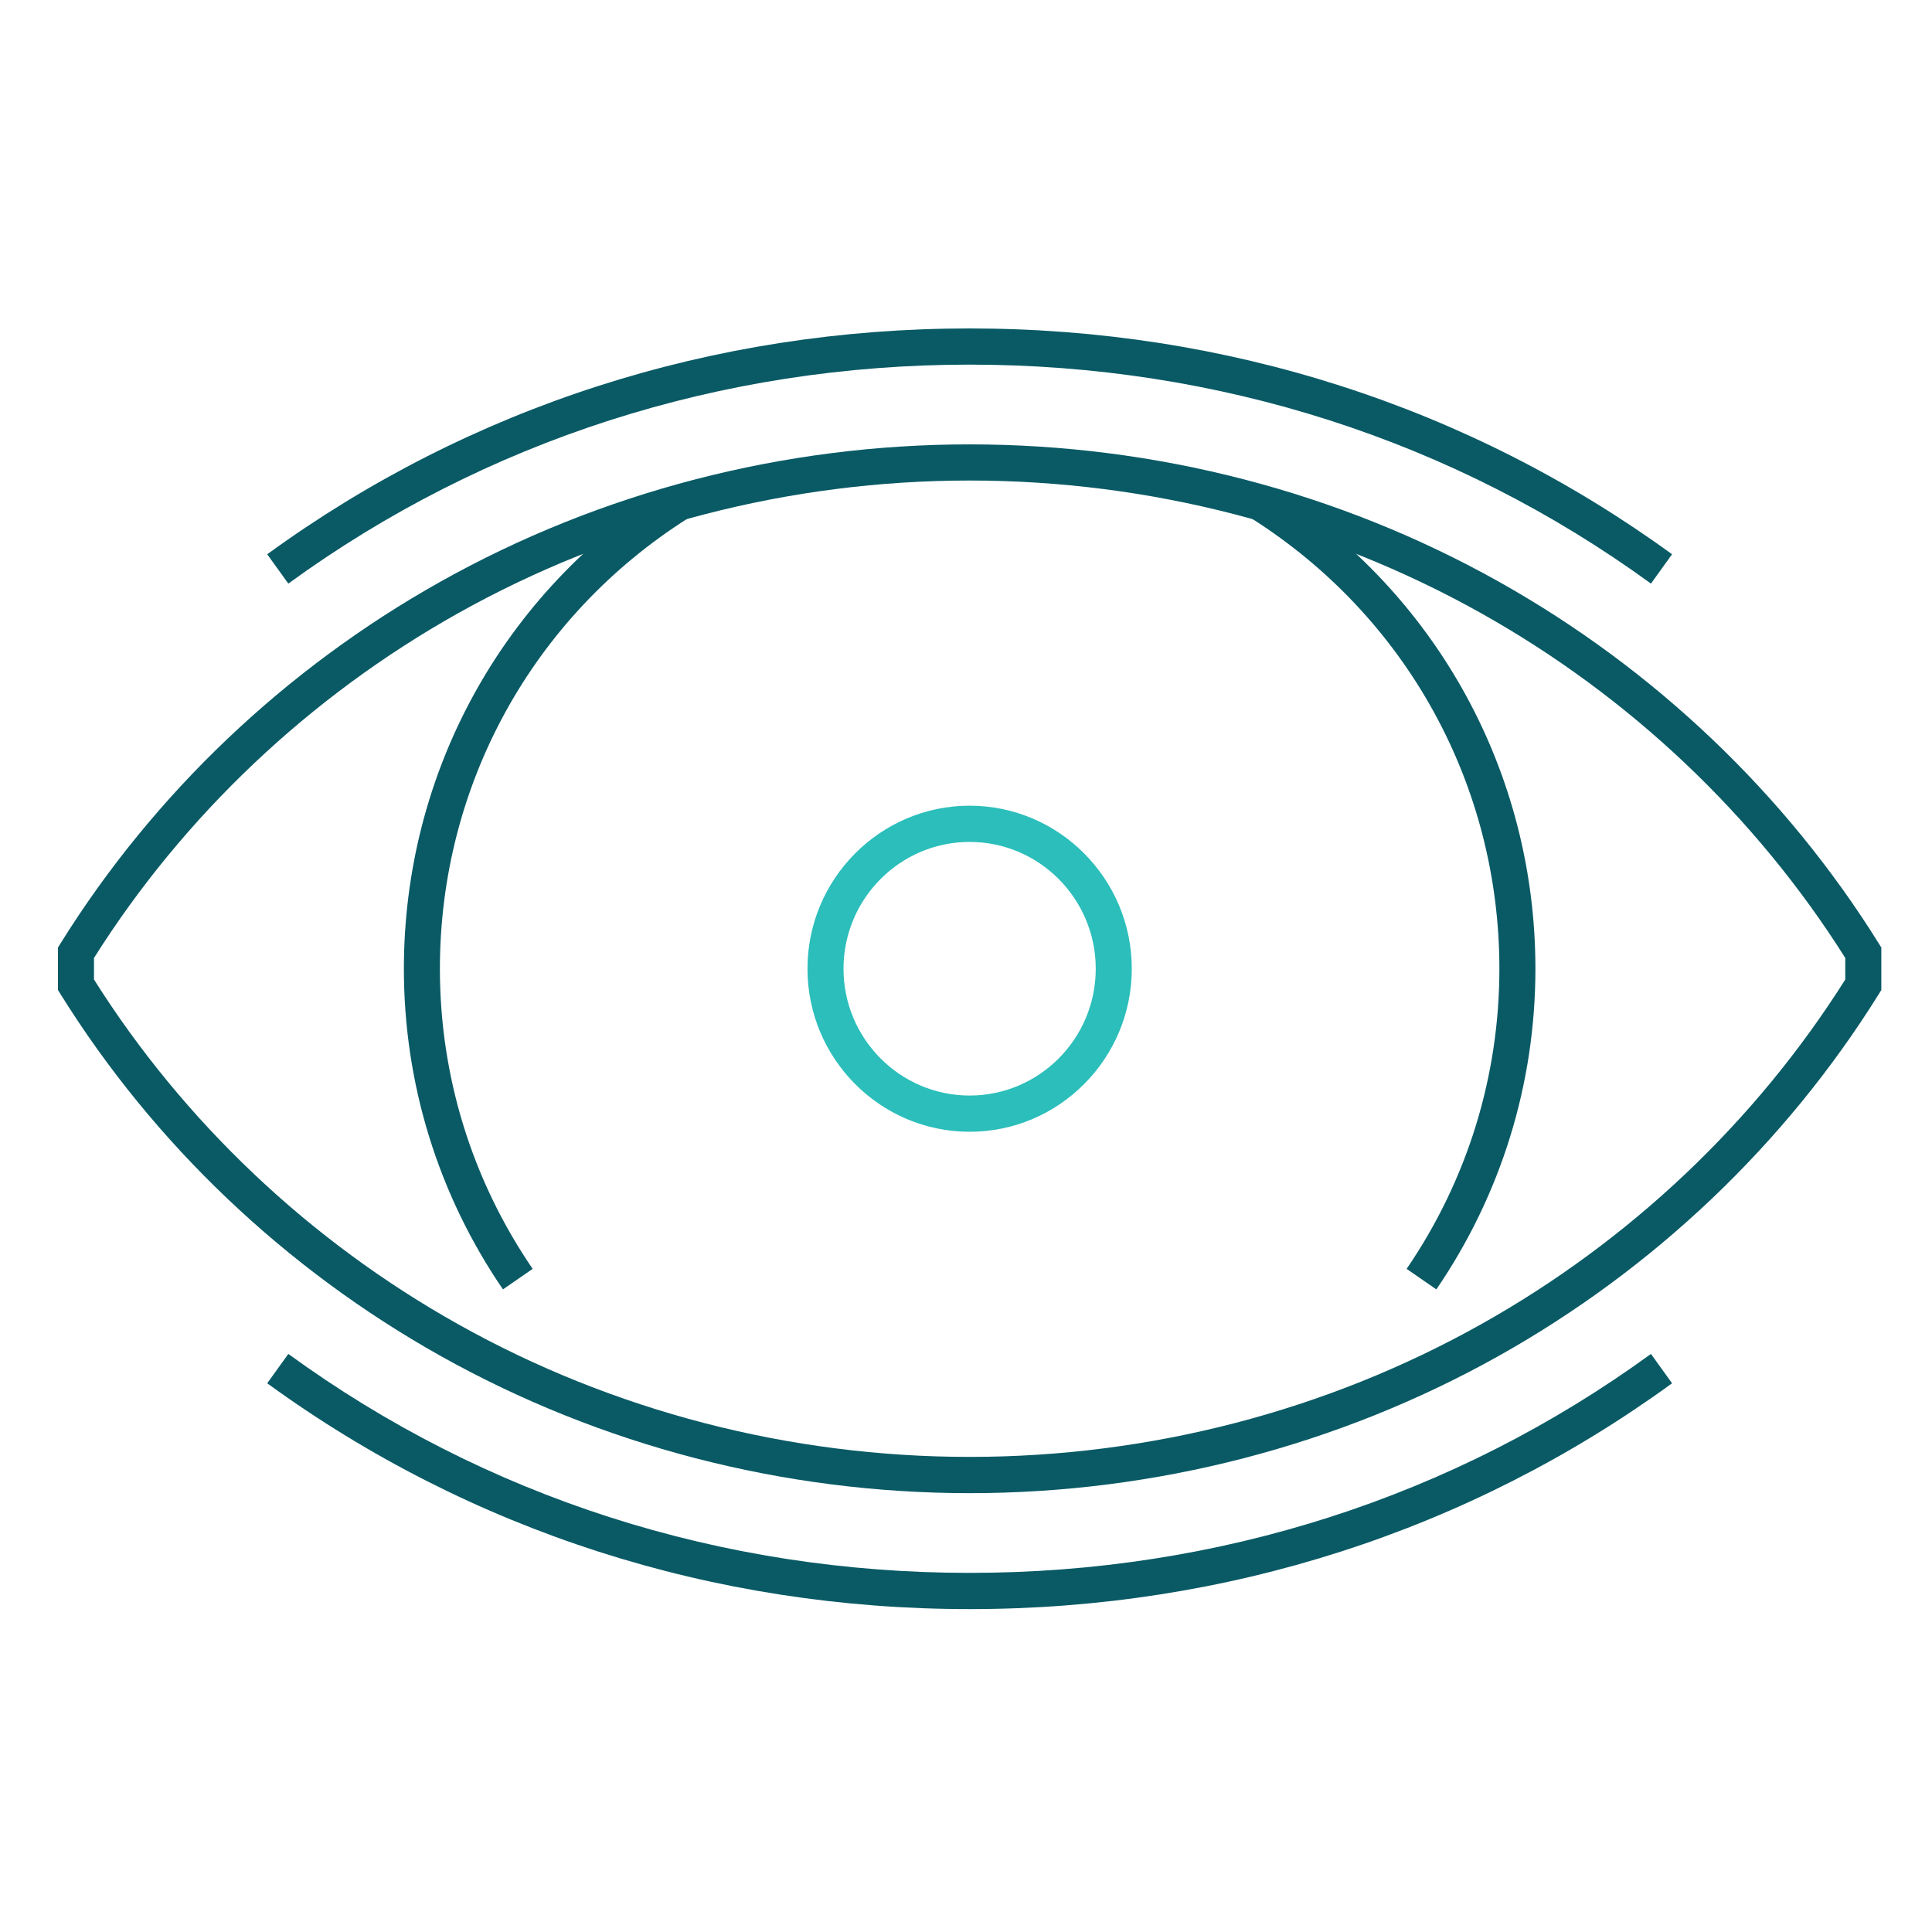
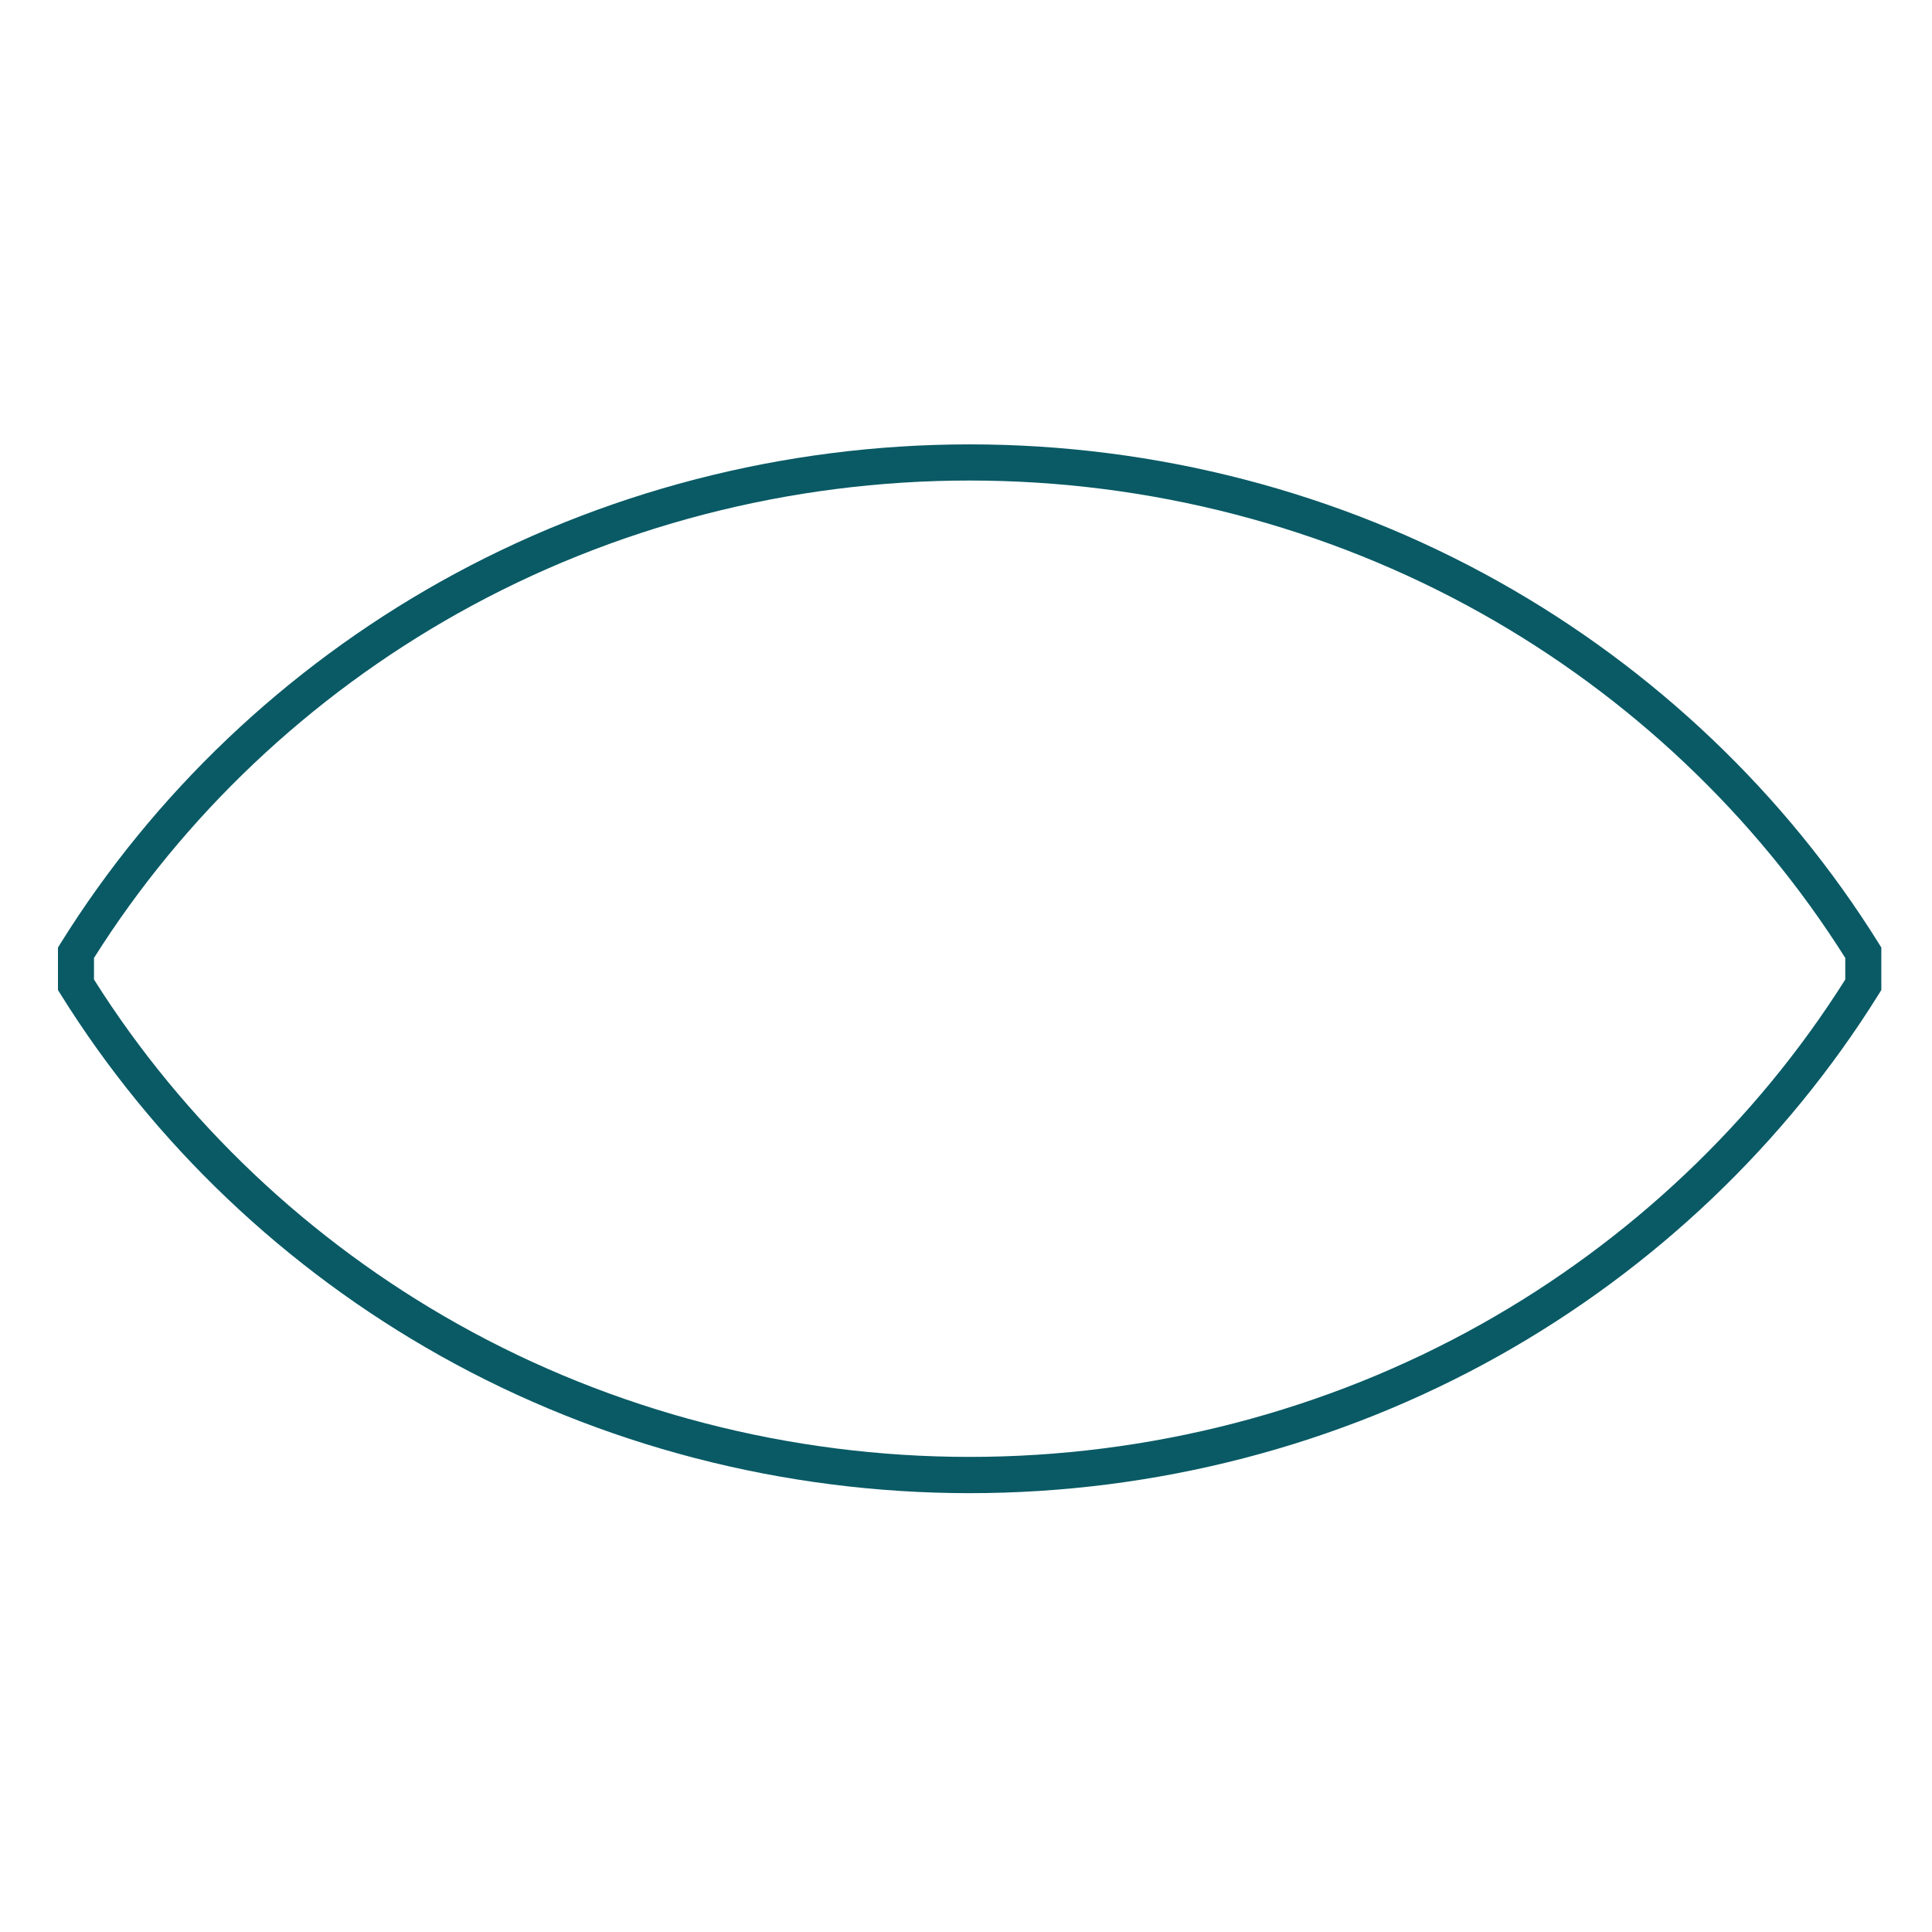
<svg xmlns="http://www.w3.org/2000/svg" width="100" height="100" viewBox="0 0 100 100" fill="none">
  <path d="M50.188 77.286C40.566 77.286 31.097 74.829 22.804 70.183C14.76 65.674 7.961 59.205 3.142 51.471L3 51.242V49.045L3.142 48.816C7.961 41.082 14.76 34.612 22.804 30.104C31.097 25.457 40.566 23.001 50.188 23.001C59.811 23.001 69.28 25.457 77.572 30.104C85.617 34.612 92.415 41.084 97.235 48.816L97.377 49.045V51.242L97.235 51.471C92.415 59.205 85.617 65.674 77.572 70.183C69.28 74.829 59.811 77.286 50.188 77.286ZM4.865 50.7C9.509 58.066 16.021 64.232 23.712 68.542C31.727 73.035 40.883 75.409 50.188 75.409C59.493 75.409 68.648 73.035 76.664 68.542C84.356 64.231 90.867 58.065 95.511 50.7V49.583C90.867 42.217 84.356 36.051 76.664 31.74C68.65 27.247 59.493 24.872 50.188 24.872C40.883 24.872 31.729 27.247 23.712 31.74C16.021 36.051 9.509 42.217 4.865 49.583V50.7Z" fill="#095A65" />
-   <path d="M50.188 58.58C45.561 58.58 41.795 54.794 41.795 50.142C41.795 45.489 45.561 41.703 50.188 41.703C54.816 41.703 58.581 45.489 58.581 50.142C58.581 54.794 54.816 58.58 50.188 58.58ZM50.188 43.578C46.589 43.578 43.66 46.522 43.66 50.142C43.66 53.761 46.589 56.705 50.188 56.705C53.788 56.705 56.716 53.761 56.716 50.142C56.716 46.522 53.788 43.578 50.188 43.578Z" fill="#2BBEBA" />
-   <path d="M85.453 30.207C75.265 22.793 63.071 18.873 50.188 18.873C37.306 18.873 25.111 22.793 14.924 30.207L13.831 28.689C24.339 21.041 36.912 17 50.188 17C63.464 17 76.037 21.043 86.546 28.689L85.453 30.207Z" fill="#095A65" />
-   <path d="M50.188 83.287C36.91 83.287 24.339 79.246 13.831 71.598L14.924 70.079C25.111 77.494 37.306 81.412 50.188 81.412C63.071 81.412 75.265 77.492 85.453 70.079L86.546 71.598C76.037 79.246 63.464 83.287 50.188 83.287Z" fill="#095A65" />
-   <path d="M74.344 66.738L72.807 65.676C75.948 61.08 77.608 55.709 77.608 50.144C77.608 40.638 72.809 31.922 64.772 26.828L65.766 25.242C74.35 30.68 79.473 39.989 79.473 50.144C79.473 56.09 77.699 61.828 74.346 66.738H74.344Z" fill="#095A65" />
-   <path d="M26.033 66.738C22.677 61.828 20.905 56.09 20.905 50.144C20.905 39.989 26.029 30.68 34.612 25.242L35.607 26.828C27.568 31.922 22.769 40.638 22.769 50.144C22.769 55.709 24.429 61.08 27.57 65.676L26.033 66.738Z" fill="#095A65" />
</svg>